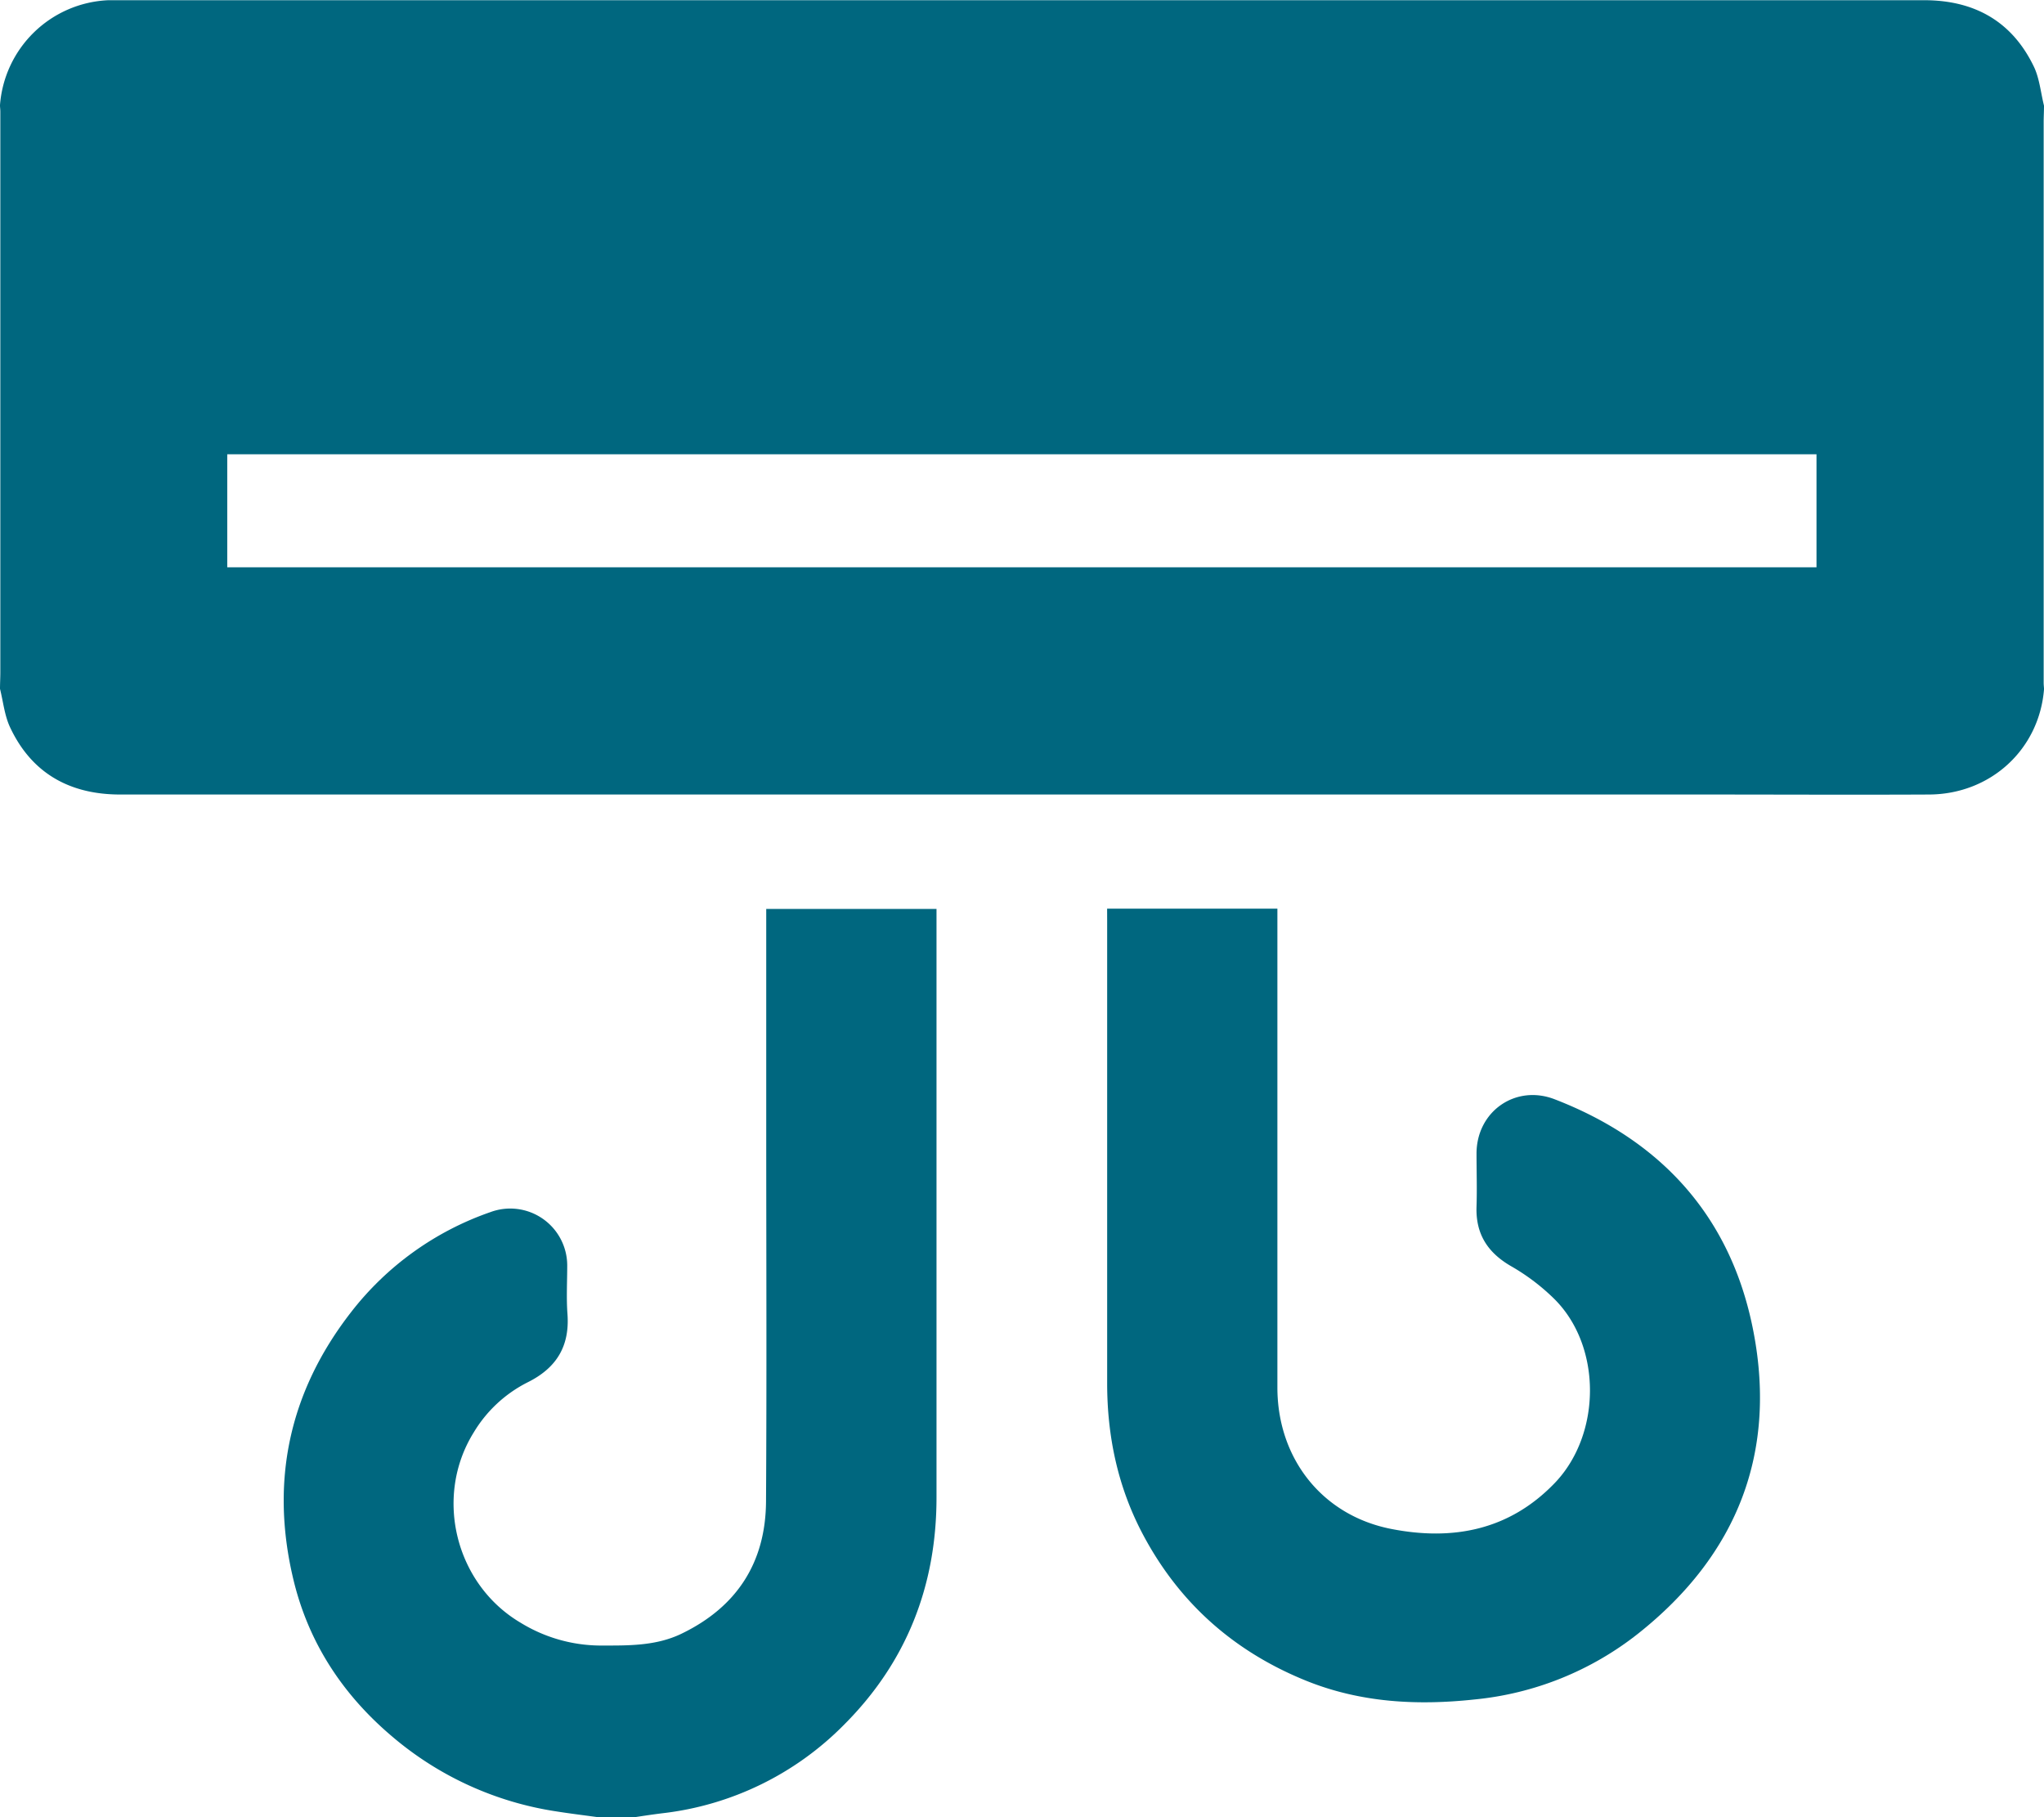
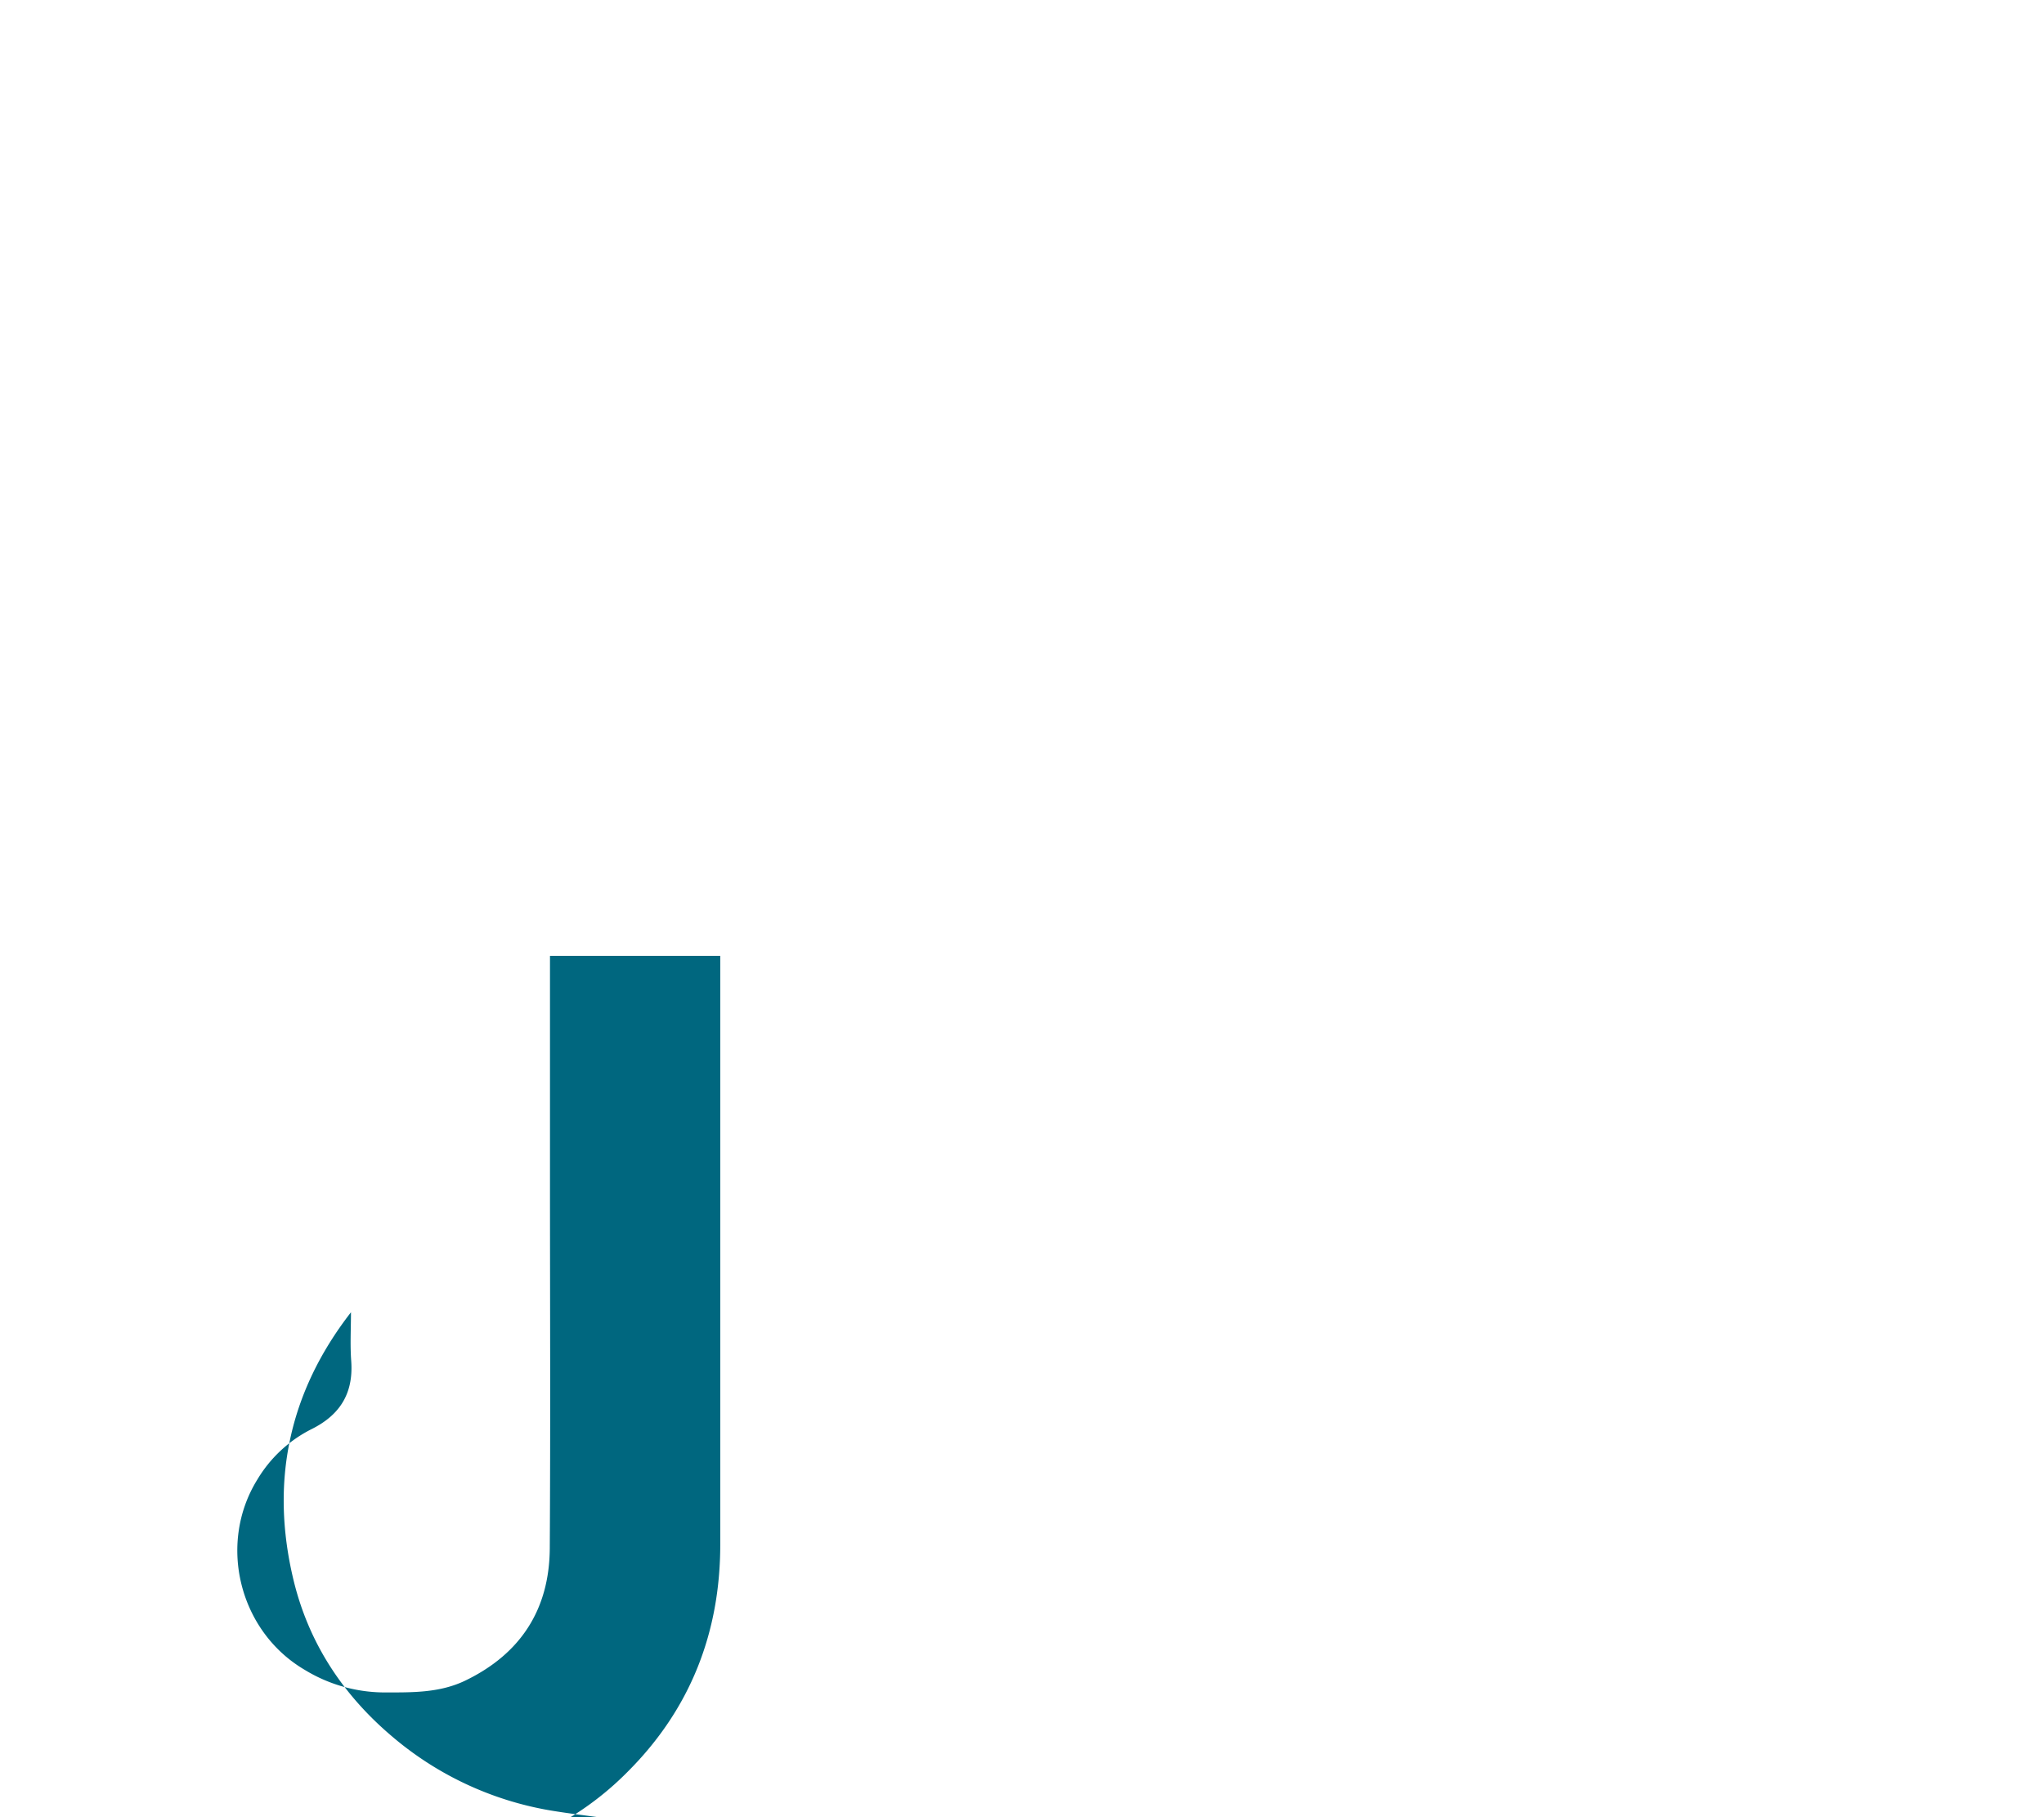
<svg xmlns="http://www.w3.org/2000/svg" viewBox="0 0 492.17 437.5">
  <defs>
    <style>.cls-1{fill:#00677f;}</style>
  </defs>
  <title>aircon</title>
  <g id="Livello_2" data-name="Livello 2">
    <g id="Livello_1-2" data-name="Livello 1">
      <g id="u3tI2U.tif">
-         <path class="cls-1" d="M144.09,437.5c-3.41-.47-6.82-.88-10.21-1.42a79.15,79.15,0,0,1-39.43-18C82.52,408,74.3,395.48,70.66,380.33c-5.66-23.57-1.1-45.17,13.85-64.4a72.47,72.47,0,0,1,33.59-24.12,13.72,13.72,0,0,1,18.48,12.83c0,3.91-.23,7.84.06,11.73.56,7.77-2.68,13-9.61,16.43a31.84,31.84,0,0,0-13,12.12c-9.58,15.46-4.39,36.45,11.29,45.73a37.07,37.07,0,0,0,18.93,5.51c6.85,0,13.67.19,20-2.92,13.27-6.46,20.11-17.16,20.2-31.78.18-29.47.05-58.93.05-88.39q0-25.84,0-51.69v-2.55h41v141.7c0,21.22-7.21,39.63-22.21,54.64a73.13,73.13,0,0,1-43.8,21.37c-2.34.29-4.66.64-7,1Z" />
-         <path class="cls-1" d="M492.17,25.44c0,1.32-.08,2.65-.08,4q0,67.47,0,134.93c0,.5.06,1,.09,1.49-1.12,14.51-12.81,25.34-27.67,25.42-18.07.09-36.15,0-54.23,0q-190.68,0-381.35,0c-12,0-21.23-5-26.47-16.11C1.1,172.31.79,169,0,165.84c0-1.33.08-2.65.08-4q0-67.47,0-134.94c0-.49-.06-1-.09-1.49A27.35,27.35,0,0,1,26.11.05c.92,0,1.83,0,2.75,0H463.31c12,0,21.08,5,26.36,15.87C491.08,18.78,491.37,22.23,492.17,25.44ZM54.72,136.57H437.39V109.36H54.72Z" />
-         <path class="cls-1" d="M266.58,218.76h41v2.92q0,56.18,0,112.35c0,17.06,10.76,30.84,27.51,34.08,14.7,2.85,28.29.34,39.26-11.06,11.22-11.66,11.43-32.78,0-44.24a50.89,50.89,0,0,0-10.45-7.95c-5.72-3.29-8.6-7.8-8.37-14.4.14-4.24,0-8.49,0-12.73,0-10.13,9.37-16.72,18.79-13.09,25.49,9.83,42.09,27.94,47.63,54.65,6.21,30-3.45,54.93-27.51,74A75.19,75.19,0,0,1,355,409.15c-13.75,1.47-27.24.77-40.23-4.41-17.45-7-30.71-18.65-39.54-35.27-6.06-11.4-8.64-23.64-8.64-36.47q0-55.68,0-111.35Z" />
+         <path class="cls-1" d="M144.09,437.5c-3.41-.47-6.82-.88-10.21-1.42a79.15,79.15,0,0,1-39.43-18C82.52,408,74.3,395.48,70.66,380.33c-5.66-23.57-1.1-45.17,13.85-64.4c0,3.91-.23,7.84.06,11.73.56,7.77-2.68,13-9.61,16.43a31.84,31.84,0,0,0-13,12.12c-9.58,15.46-4.39,36.45,11.29,45.73a37.07,37.07,0,0,0,18.93,5.51c6.85,0,13.67.19,20-2.92,13.27-6.46,20.11-17.16,20.2-31.78.18-29.47.05-58.93.05-88.39q0-25.84,0-51.69v-2.55h41v141.7c0,21.22-7.21,39.63-22.21,54.64a73.13,73.13,0,0,1-43.8,21.37c-2.34.29-4.66.64-7,1Z" />
      </g>
    </g>
  </g>
</svg>